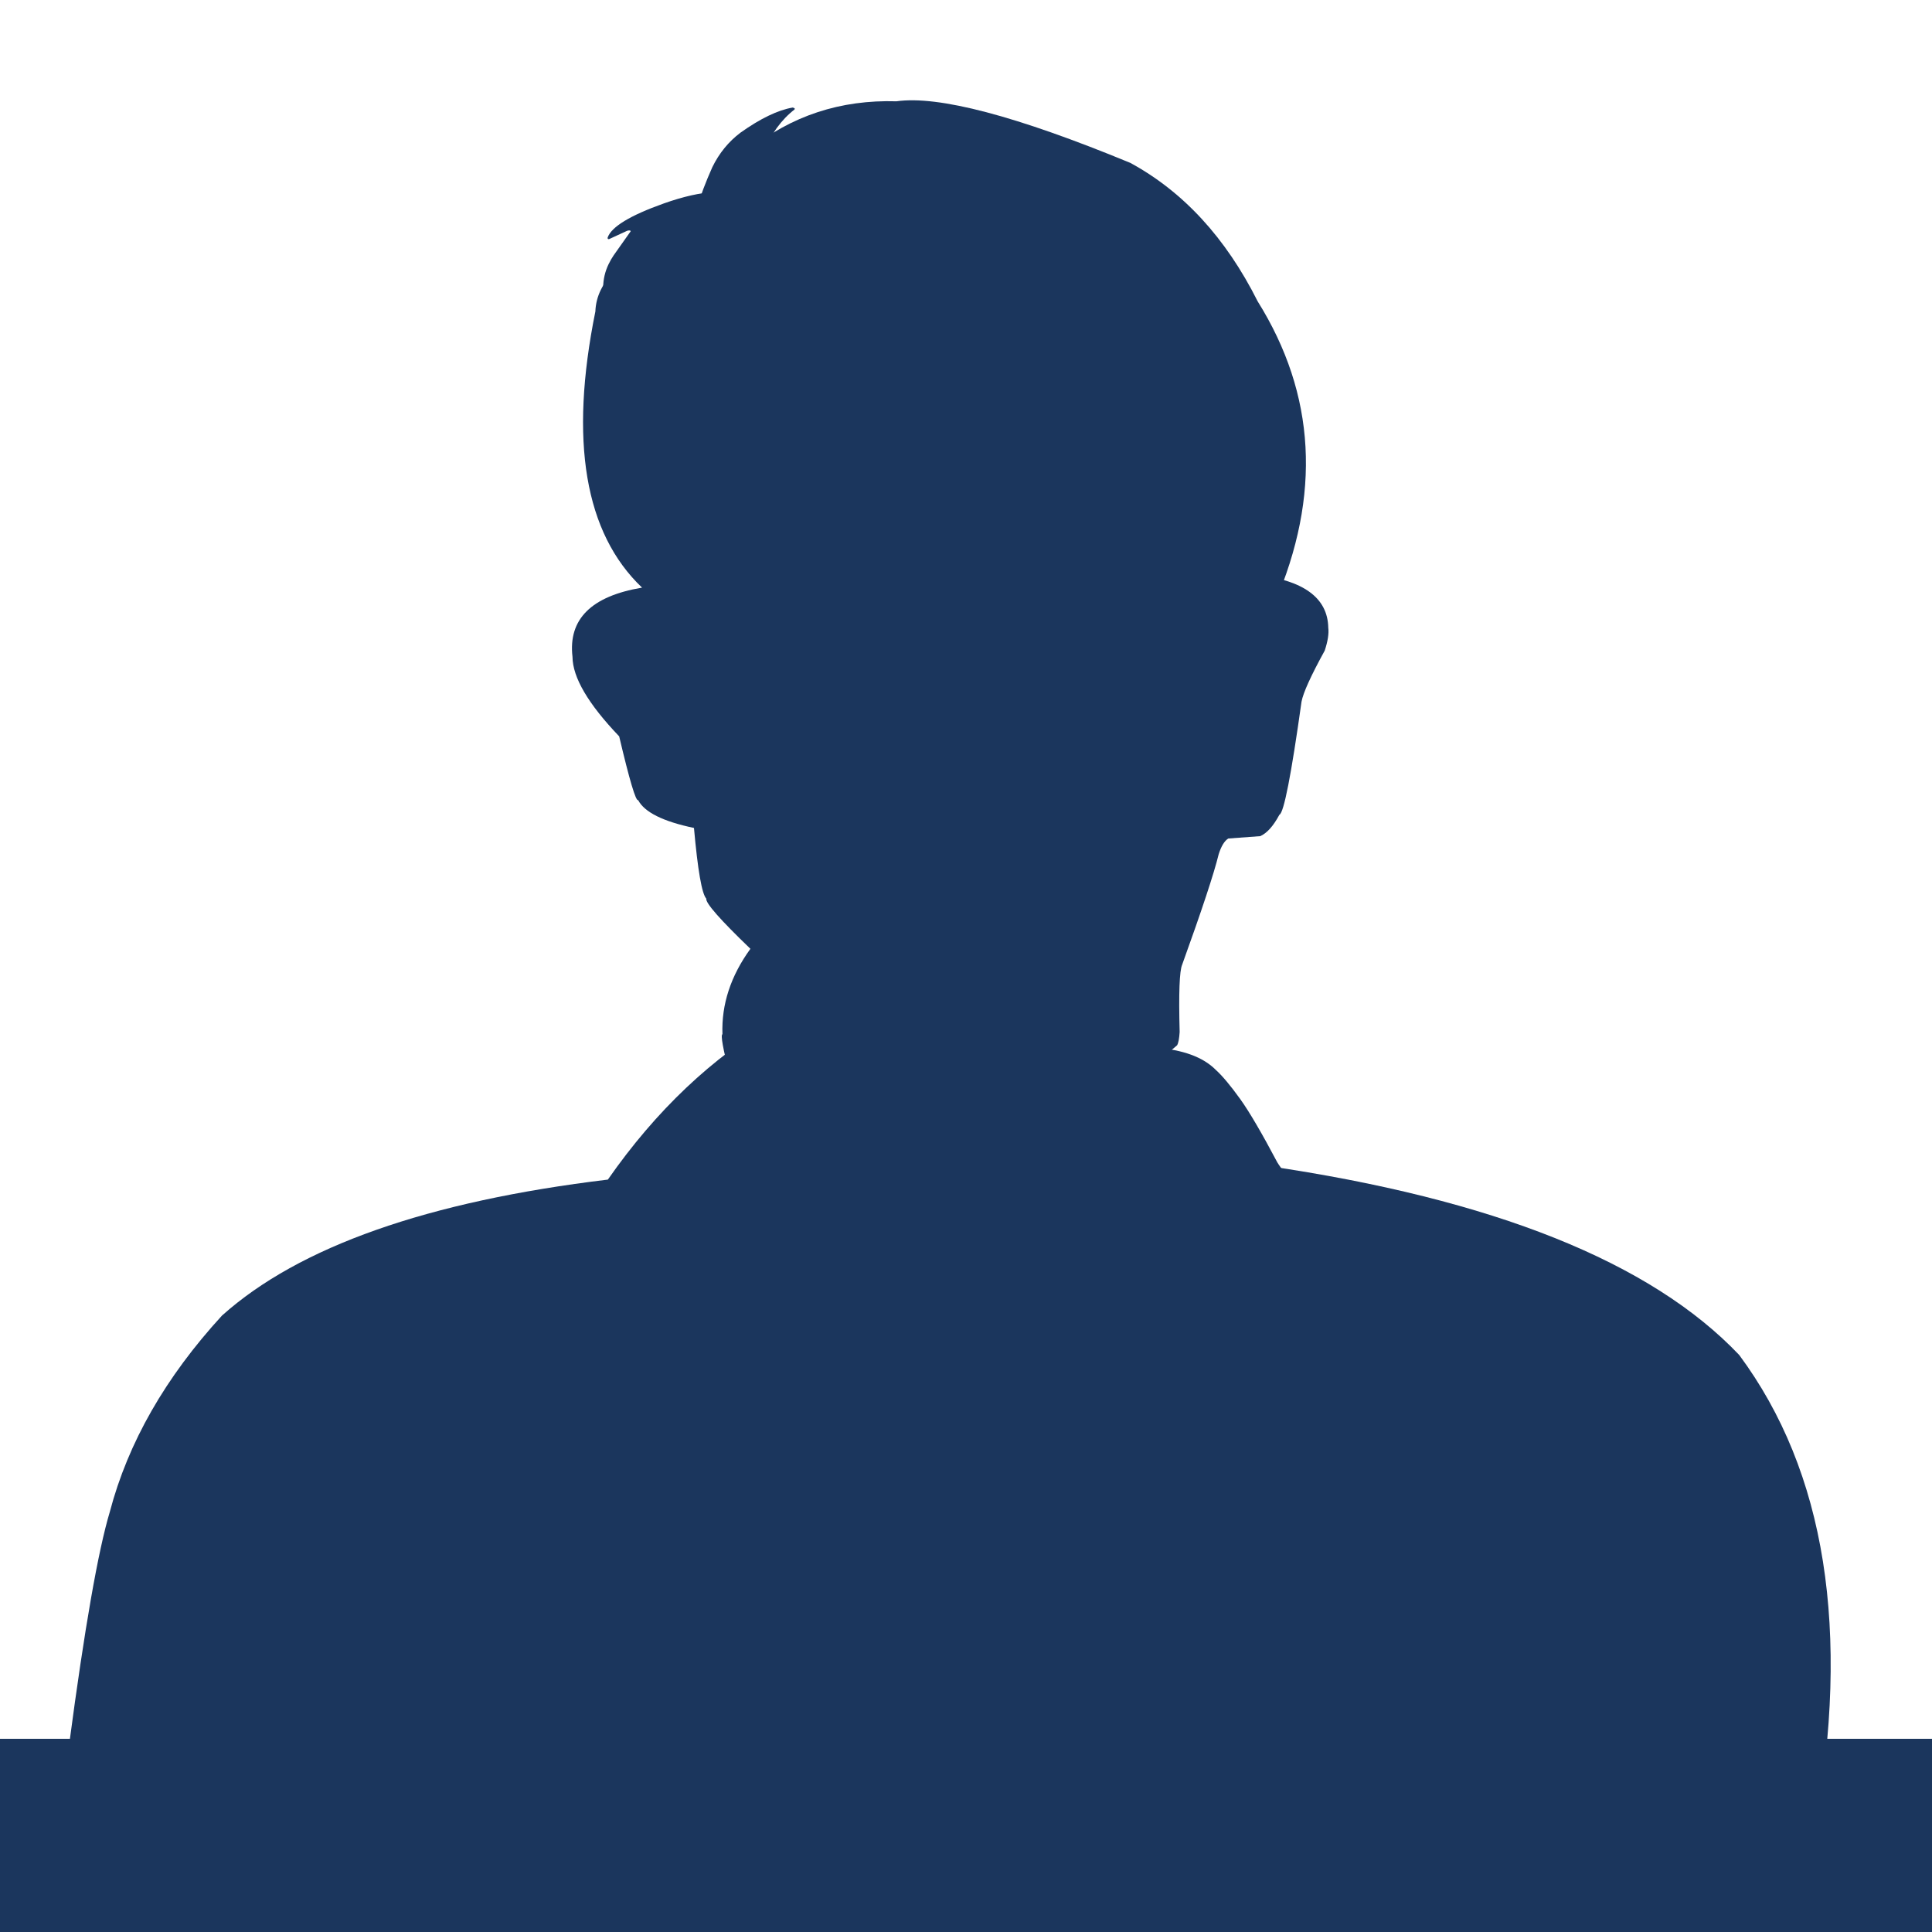
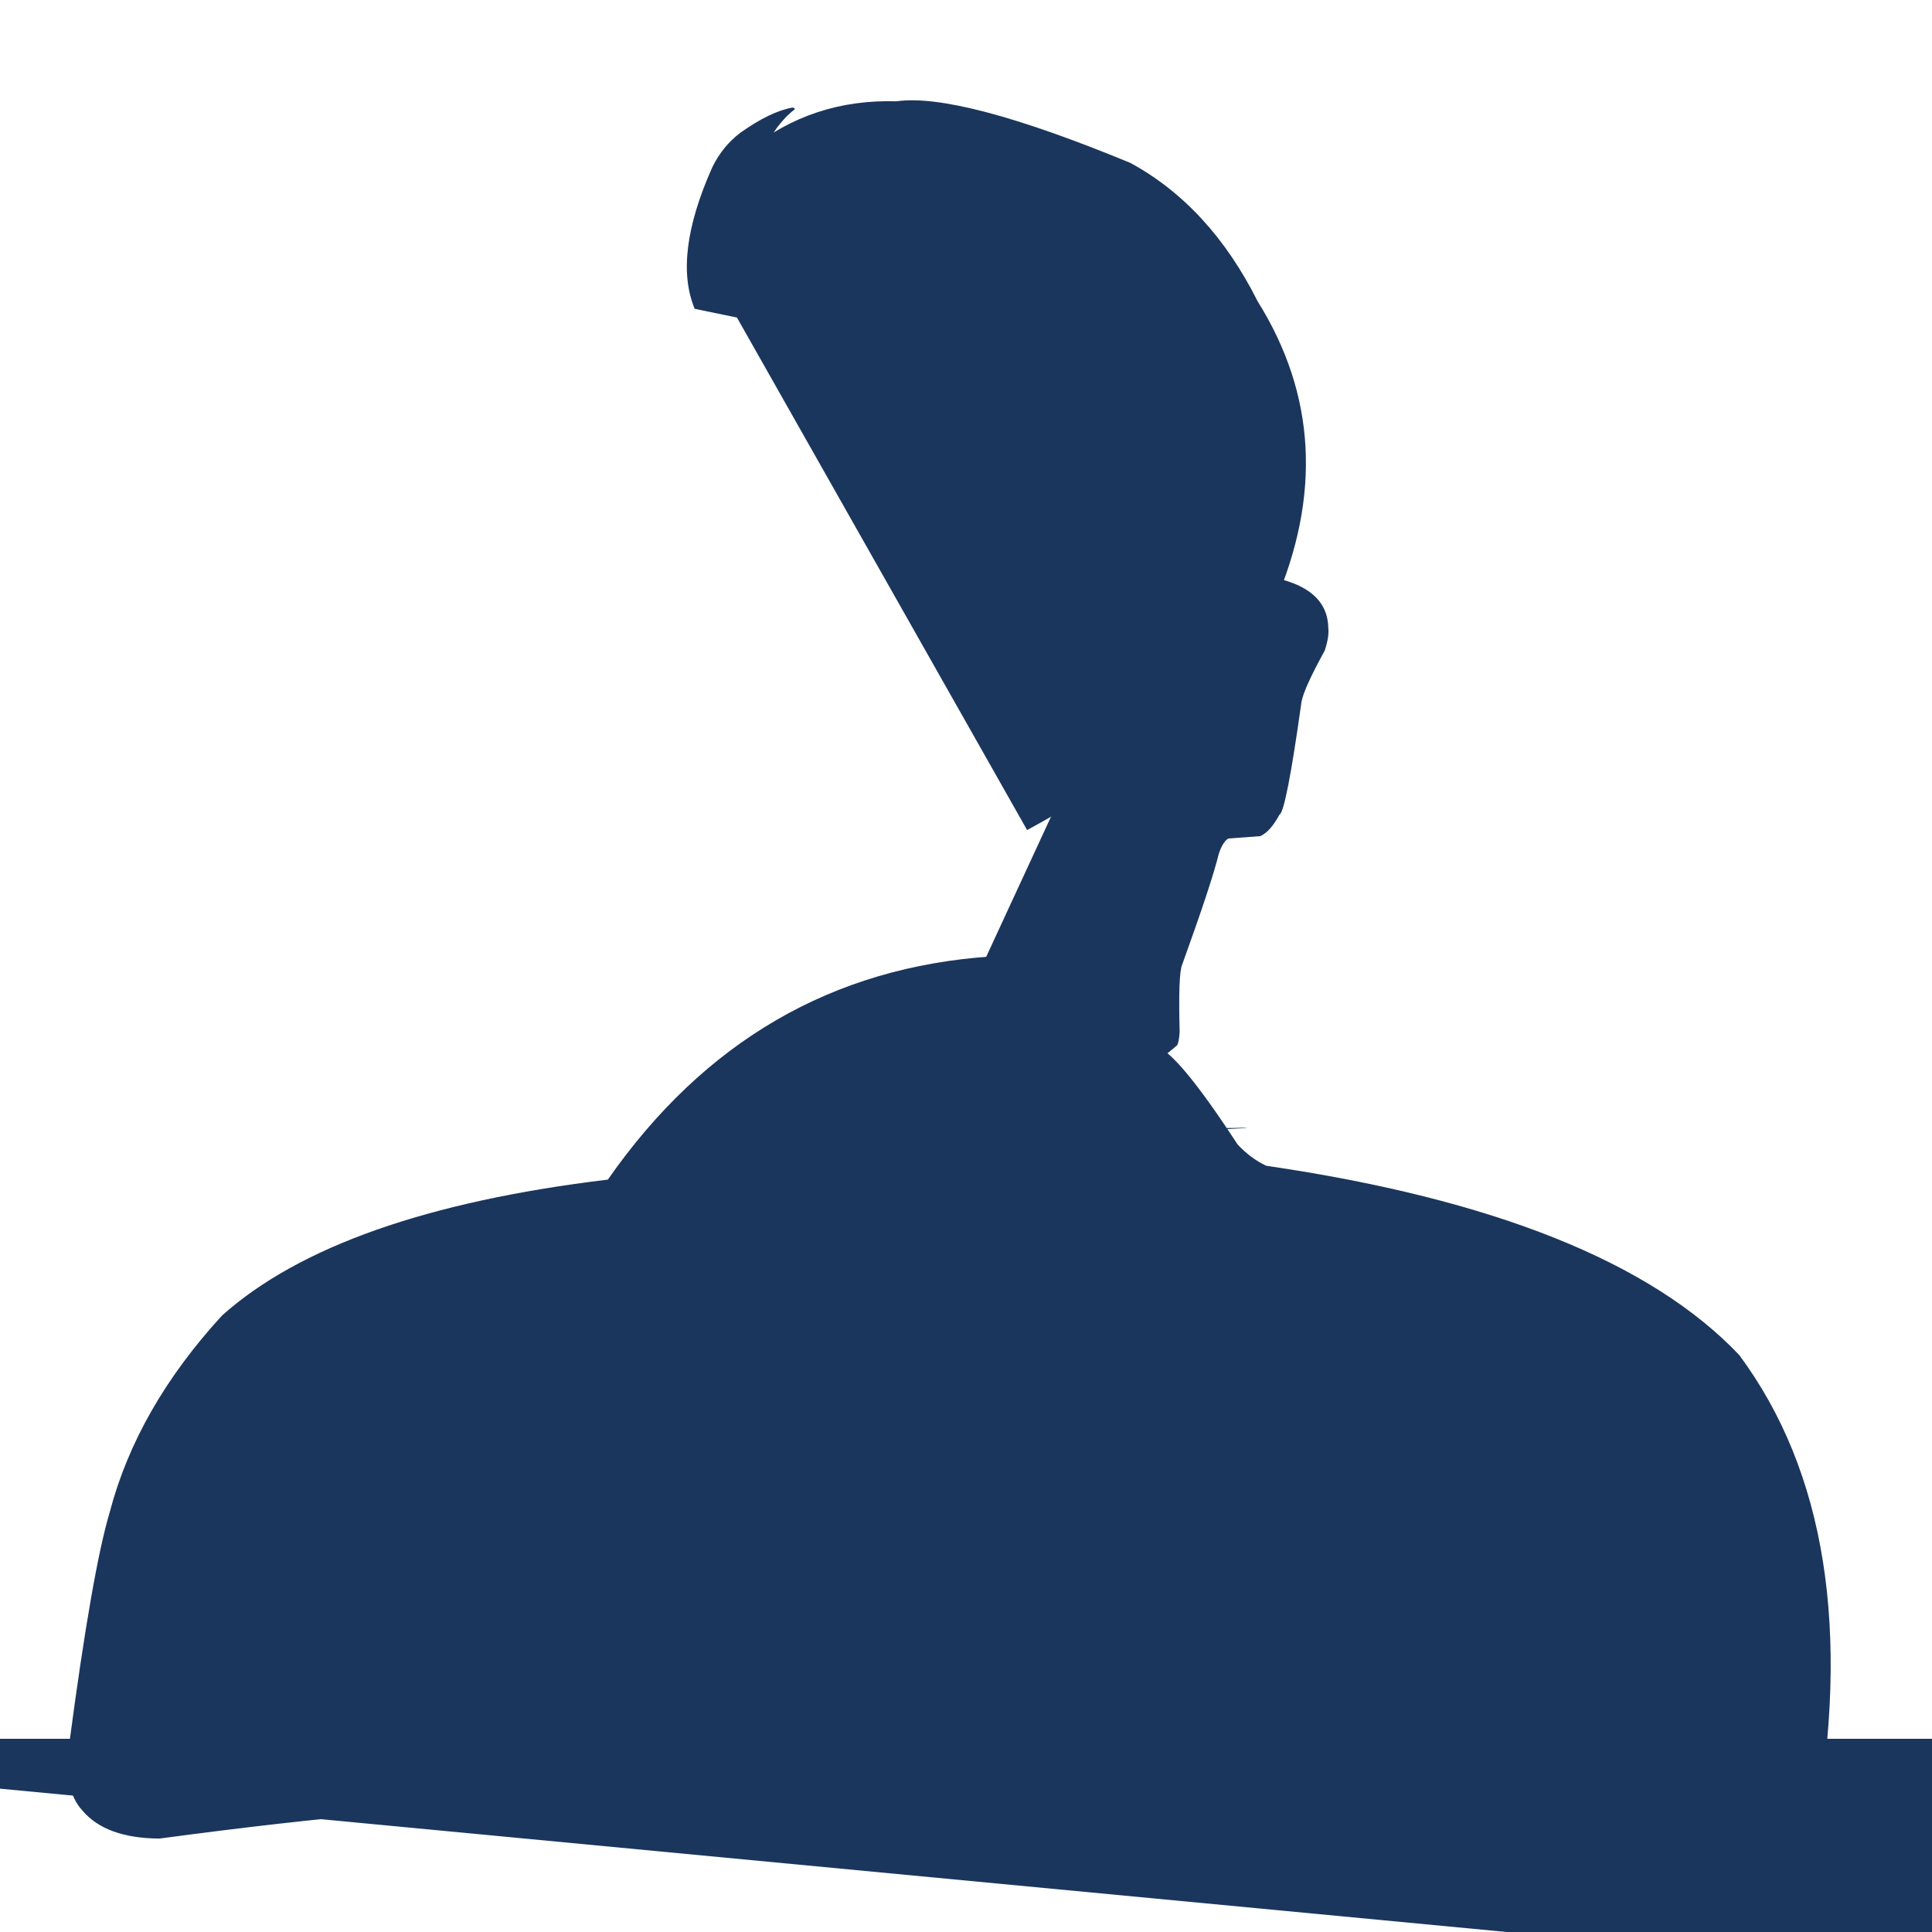
<svg xmlns="http://www.w3.org/2000/svg" width="1200" zoomAndPan="magnify" viewBox="0 0 900 900" height="1200" preserveAspectRatio="xMidYMid meet" version="1.0">
  <defs>
    <clipPath id="5a95a3b0f0">
      <path d="M 31 445 L 807 445 L 807 856.797 L 31 856.797 Z M 31 445 " clip-rule="nonzero" />
    </clipPath>
  </defs>
  <rect x="-90" width="1080" fill="#ffffff" y="-90" height="1080" fill-opacity="1" />
  <rect x="-90" width="1080" fill="#ffffff" y="-90" height="1080" fill-opacity="1" />
-   <path fill="#1b365d" d="M 355.316 554.578 C 341.008 506.859 334.75 482.586 336.543 481.758 C 336.051 467.891 340.395 454.637 349.574 441.988 C 335.465 428.422 328.613 420.633 329.016 418.621 C 326.953 416.395 325.043 405.418 323.277 385.688 C 308.875 382.676 300.207 378.355 297.27 372.727 C 296.199 373.363 293.254 363.461 288.438 343.02 C 274.012 327.93 266.766 315.582 266.691 305.98 C 264.648 288.453 275.445 277.707 299.094 273.742 C 272.387 248.305 265.141 205.422 277.348 145.086 C 277.879 130.945 289.895 119.559 313.398 110.926 C 381.637 84.406 432.797 104.133 466.879 170.105 C 509.055 231.945 529.352 340.684 527.758 496.324 Z M 355.316 554.578 " fill-opacity="1" fill-rule="nonzero" />
-   <path fill="#1b365d" d="M 301.473 153.223 C 298.977 153.234 296.867 152.758 295.152 151.801 C 294.805 151.633 294.297 151.355 293.621 150.973 C 290.363 149.078 288.66 148.066 288.52 147.93 C 287.363 147.18 286.195 146.227 285.012 145.07 Z M 301.473 153.223 " fill-opacity="1" fill-rule="nonzero" />
-   <path fill="#1b365d" d="M 369.18 132.375 C 362.414 113.09 358.867 103.594 358.543 103.891 C 355.973 98.387 353.121 94.676 350 92.762 C 341.098 87.613 327.484 88.293 309.156 94.797 C 293.52 100.371 284.82 105.656 283.066 110.656 C 282.98 111.277 283.219 111.512 283.785 111.367 L 292.176 107.5 C 293.125 107.242 293.672 107.305 293.824 107.688 L 285.832 118.992 C 285.035 120.16 284.254 121.527 283.488 123.098 C 281.875 126.449 281.035 130.012 280.973 133.785 C 281.199 142.957 284.984 152.062 292.328 161.109 Z M 369.18 132.375 " fill-opacity="1" fill-rule="nonzero" />
  <path fill="#1b365d" d="M 323.621 143.863 C 316.785 127.469 319.52 105.473 331.828 77.879 C 335.016 71.344 339.398 65.977 344.977 61.773 C 354.266 55.184 362.355 51.293 369.242 50.102 C 370.125 50.27 370.414 50.578 370.102 51.027 C 364.105 55.625 359.141 62.445 355.211 71.492 C 352.938 76.75 352.078 83.355 352.633 91.312 C 353.348 97.512 354.98 103.664 357.527 109.773 L 380.621 155.648 Z M 323.621 143.863 " fill-opacity="1" fill-rule="nonzero" />
  <path fill="#1b365d" d="M 339.668 141.516 C 341.867 118.977 343.031 99.812 343.16 84.023 C 343.684 78.695 345.602 73.953 348.918 69.793 C 368.613 53.945 391.508 46.41 417.598 47.188 C 437.148 44.418 473.465 53.98 526.547 75.875 C 551.262 89.32 571.031 110.82 585.867 140.379 C 612.965 183.754 615.57 230.738 593.691 281.332 C 577.031 318.977 538.621 354.09 478.465 386.672 Z M 339.668 141.516 " fill-opacity="1" fill-rule="nonzero" />
  <path fill="#1b365d" d="M 508.797 249.035 C 510.055 247.316 511.363 246.293 512.727 245.973 C 513.457 245.773 514.242 245.707 515.078 245.773 C 516.141 245.793 517.633 245.961 519.551 246.277 Z M 508.797 249.035 " fill-opacity="1" fill-rule="nonzero" />
  <path fill="#1b365d" d="M 532.121 293.066 C 533.102 291.59 534.25 289.781 535.566 287.645 Z M 532.121 293.066 " fill-opacity="1" fill-rule="nonzero" />
  <path fill="#1b365d" d="M 532.367 287.988 C 546.527 274.719 563.918 267.938 584.543 267.645 C 607.105 270.16 618.508 278.422 618.762 292.438 C 619.102 295.156 618.551 298.699 617.109 303.07 C 610.676 314.777 607.074 322.711 606.301 326.867 C 601.5 361.133 598.066 378.691 595.996 379.539 C 593.156 384.824 590.18 388.148 587.066 389.512 L 572.184 390.609 C 570.398 391.723 568.914 394.148 567.723 397.887 C 565.512 406.922 559.836 424.086 550.699 449.375 C 549.438 452.262 549.047 462.711 549.527 480.73 C 549.336 483.828 548.938 485.898 548.336 486.938 C 533.277 500.234 516.77 506.75 498.816 506.477 C 475.98 502.621 458.191 492.426 445.453 475.895 Z M 532.367 287.988 " fill-opacity="1" fill-rule="nonzero" />
  <path fill="#1b365d" d="M 468.68 469.16 C 482.98 466.07 506.164 472.152 538.219 487.406 C 544.684 488.676 557.449 503.91 576.508 533.113 C 580.531 537.434 584.98 540.75 589.855 543.059 C 695.645 558.535 769.098 587.922 810.203 631.219 C 850.461 685.535 862.191 759.449 845.391 852.961 C 843.414 855.531 838.164 856.273 829.641 855.195 C 799.281 853.902 733.98 845.602 633.742 830.301 C 629.742 829.164 592.309 826.52 521.434 822.371 C 471.223 819.145 355.082 818.539 173.004 820.559 Z M 468.68 469.16 " fill-opacity="1" fill-rule="nonzero" />
  <g clip-path="url(#5a95a3b0f0)">
    <path fill="#1b365d" d="M 462.227 445.52 C 387.785 450.426 328.094 485.086 283.164 549.504 C 199.23 559.617 139.32 580.723 103.434 612.82 C 77.074 641.555 59.656 672.016 51.176 704.199 C 45.703 722.41 39.402 758.418 32.273 812.219 C 30.258 826.355 32.277 836.738 38.332 843.363 C 45.656 852.039 57.668 856.406 74.371 856.465 C 152.215 846.023 212.016 840.828 253.773 840.875 L 645.676 850.867 C 702.531 850.949 740.738 848.98 760.297 844.961 L 806.719 845.441 Z M 462.227 445.52 " fill-opacity="1" fill-rule="nonzero" />
  </g>
-   <path fill="#1b365d" d="M 538.012 488.012 C 550.988 488.973 560.418 492.414 566.305 498.34 C 569.383 501.113 573.207 505.676 577.773 512.023 C 582.043 517.992 587.801 527.828 595.051 541.531 C 597.078 544.797 599.18 547.109 601.348 548.477 C 603.277 549.68 605.777 550.82 608.852 551.91 C 624.973 556.699 644.211 563.145 666.566 571.246 C 672.922 573.473 675.711 574.785 674.93 575.188 C 659.773 582.613 615.57 587.75 542.32 590.598 Z M 538.012 488.012 " fill-opacity="1" fill-rule="nonzero" />
  <path fill="#1b365d" d="M 562.375 526.516 C 563.535 526.383 564.234 526.301 564.473 526.27 C 565.898 526.062 567.129 525.898 568.164 525.773 C 569.242 525.637 570.027 525.555 570.52 525.531 C 571.32 525.496 571.93 525.477 572.344 525.469 C 573.043 525.449 573.953 525.441 575.074 525.438 C 575.637 525.41 577.066 525.375 579.359 525.336 C 580 525.336 580.574 525.371 581.09 525.441 Z M 562.375 526.516 " fill-opacity="1" fill-rule="nonzero" />
-   <path fill="#1b365d" d="M -244.195 810 L 956.285 810 L 956.285 924.203 L -244.195 924.203 Z M -244.195 810 " fill-opacity="1" fill-rule="nonzero" />
+   <path fill="#1b365d" d="M -244.195 810 L 956.285 810 L 956.285 924.203 Z M -244.195 810 " fill-opacity="1" fill-rule="nonzero" />
</svg>